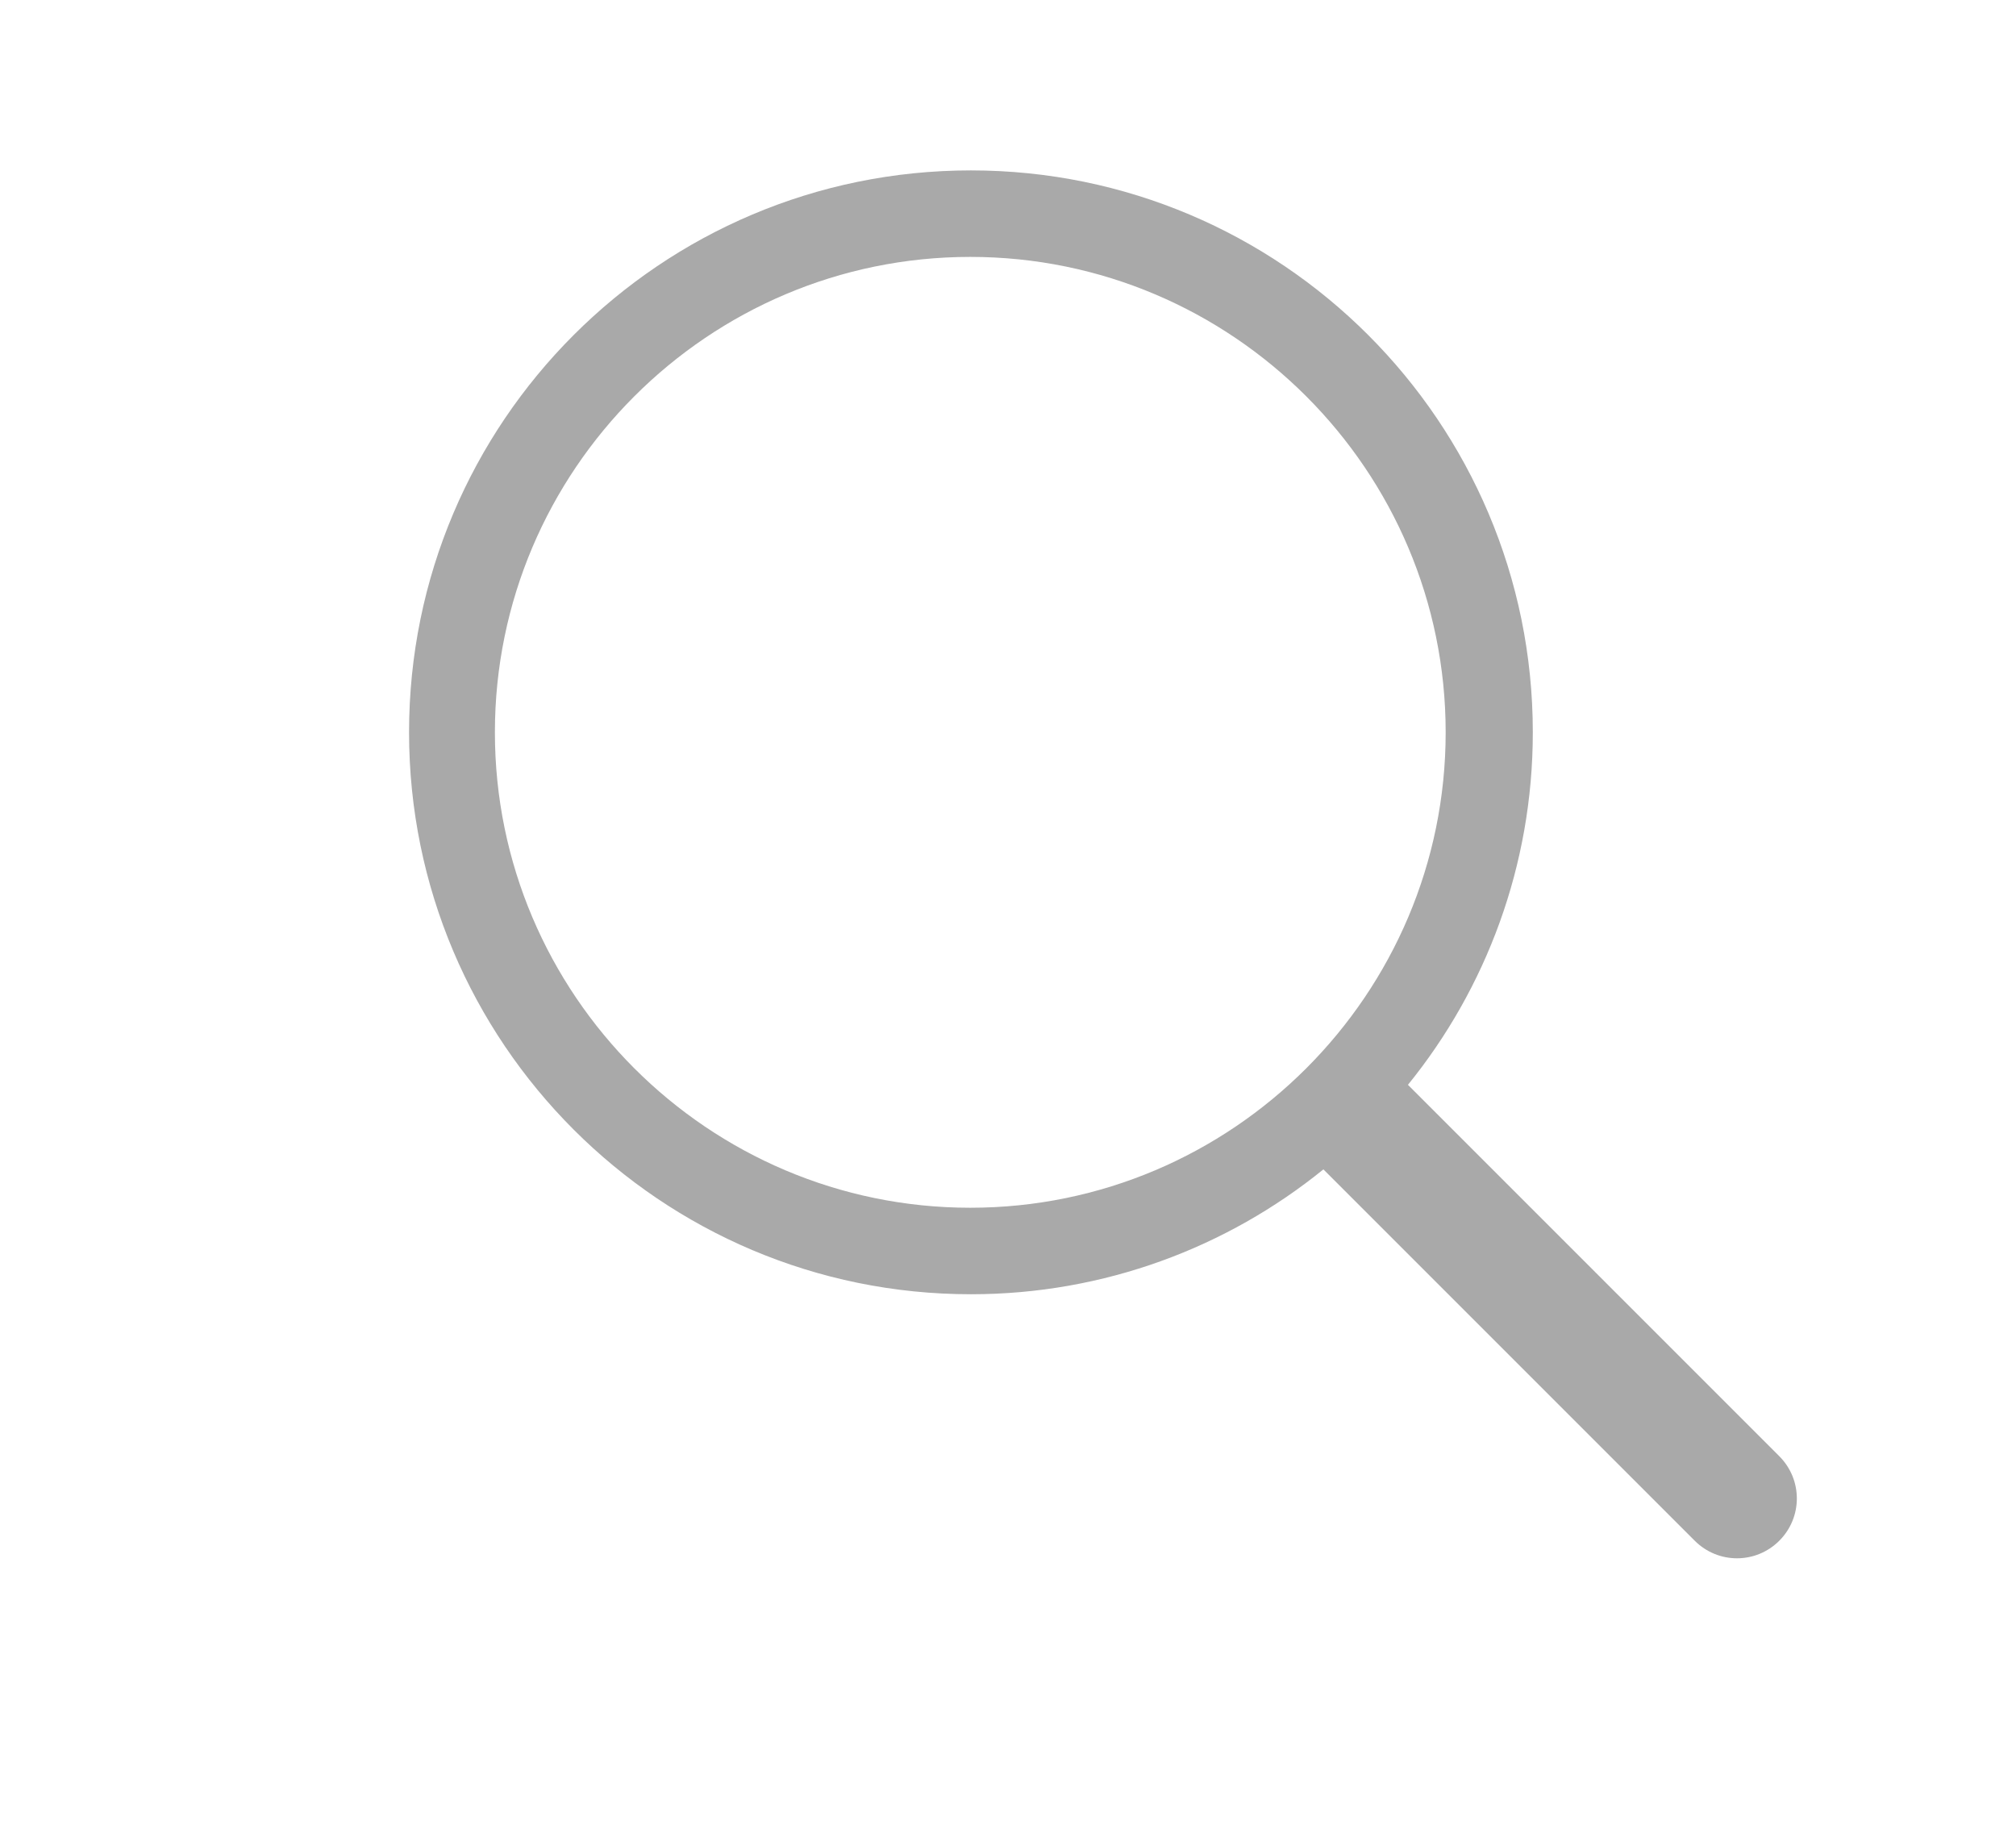
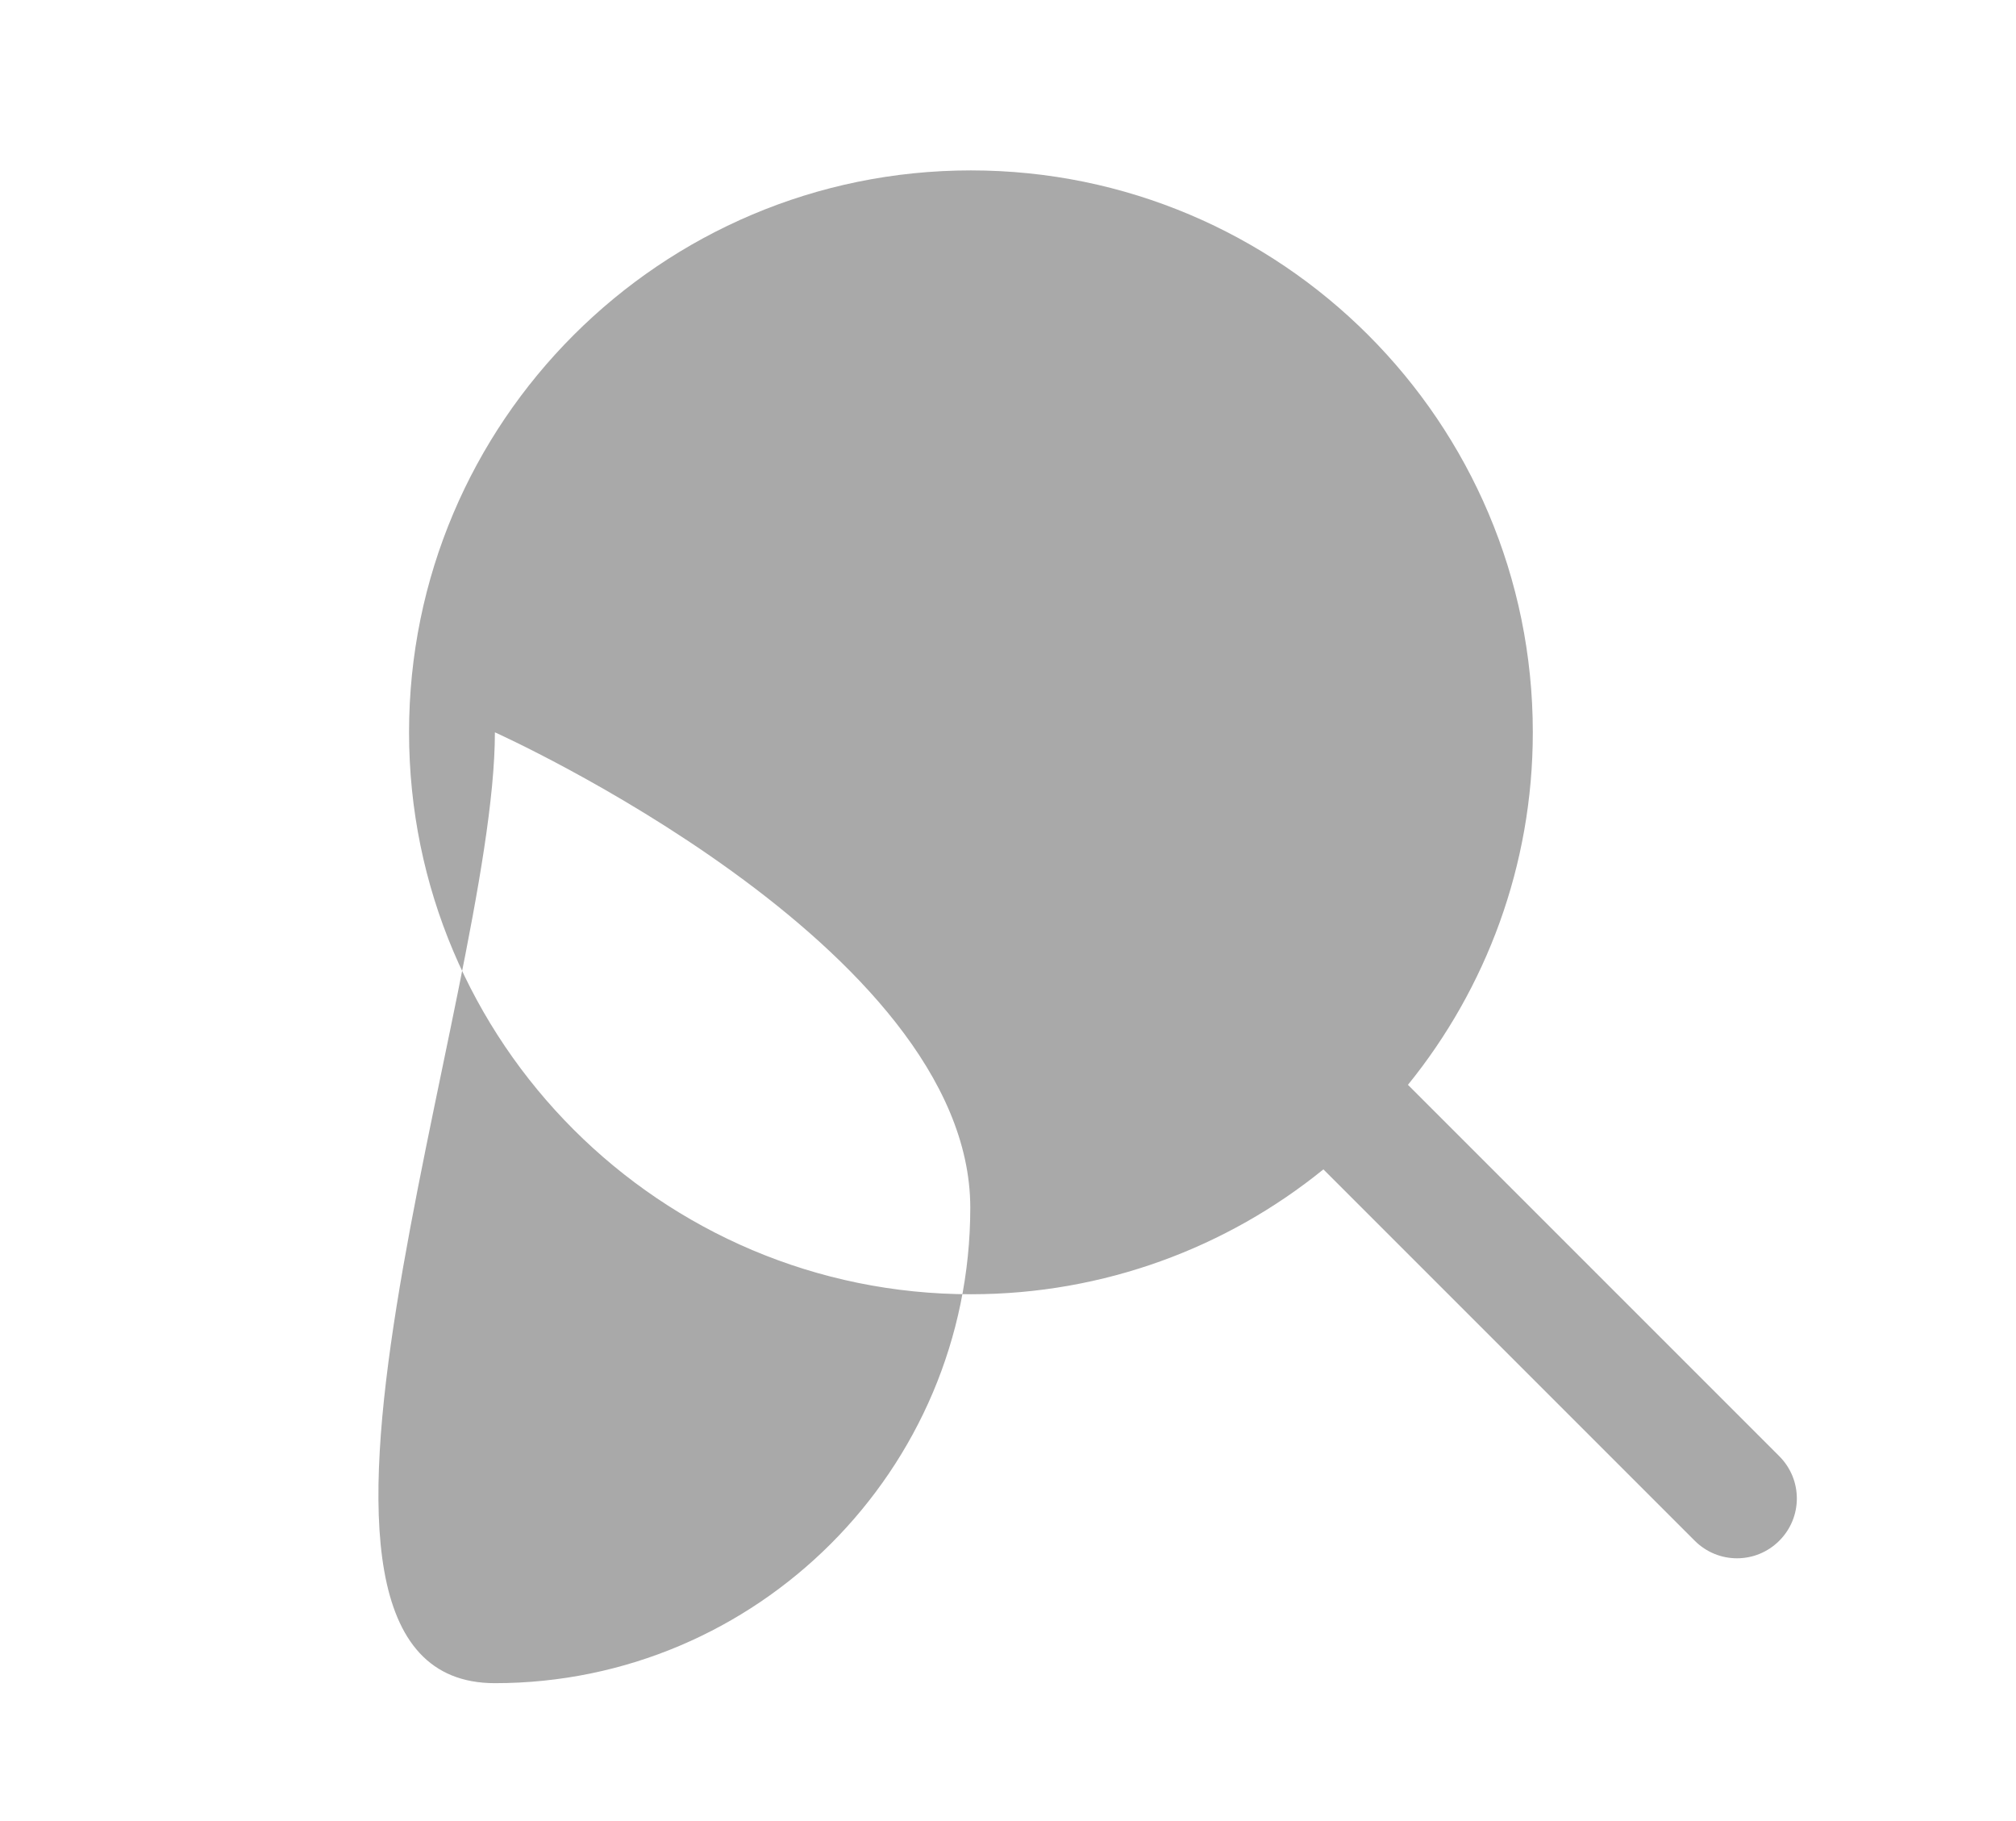
<svg xmlns="http://www.w3.org/2000/svg" version="1.1" id="Layer_1" x="0px" y="0px" viewBox="0 0 31 28" style="enable-background:new 0 0 31 28;" xml:space="preserve">
  <style type="text/css">
	.st0{fill:#A9A9A9;}
</style>
  <g>
-     <path class="st0" d="M6.29,11.26c0,4.77,3.87,8.64,8.64,8.64c2.05,0,3.94-0.72,5.42-1.92l5.71,5.71c0.36,0.36,0.94,0.36,1.3,0   s0.36-0.94,0-1.3l-5.71-5.71c1.2-1.48,1.92-3.37,1.92-5.42c0-4.77-3.87-8.64-8.64-8.64S6.29,6.49,6.29,11.26z M7.61,11.26   c0-4.03,3.28-7.31,7.31-7.31s7.31,3.28,7.31,7.31s-3.28,7.31-7.31,7.31S7.61,15.29,7.61,11.26z" />
+     <path class="st0" d="M6.29,11.26c0,4.77,3.87,8.64,8.64,8.64c2.05,0,3.94-0.72,5.42-1.92l5.71,5.71c0.36,0.36,0.94,0.36,1.3,0   s0.36-0.94,0-1.3l-5.71-5.71c1.2-1.48,1.92-3.37,1.92-5.42c0-4.77-3.87-8.64-8.64-8.64S6.29,6.49,6.29,11.26z M7.61,11.26   s7.31,3.28,7.31,7.31s-3.28,7.31-7.31,7.31S7.61,15.29,7.61,11.26z" />
  </g>
</svg>